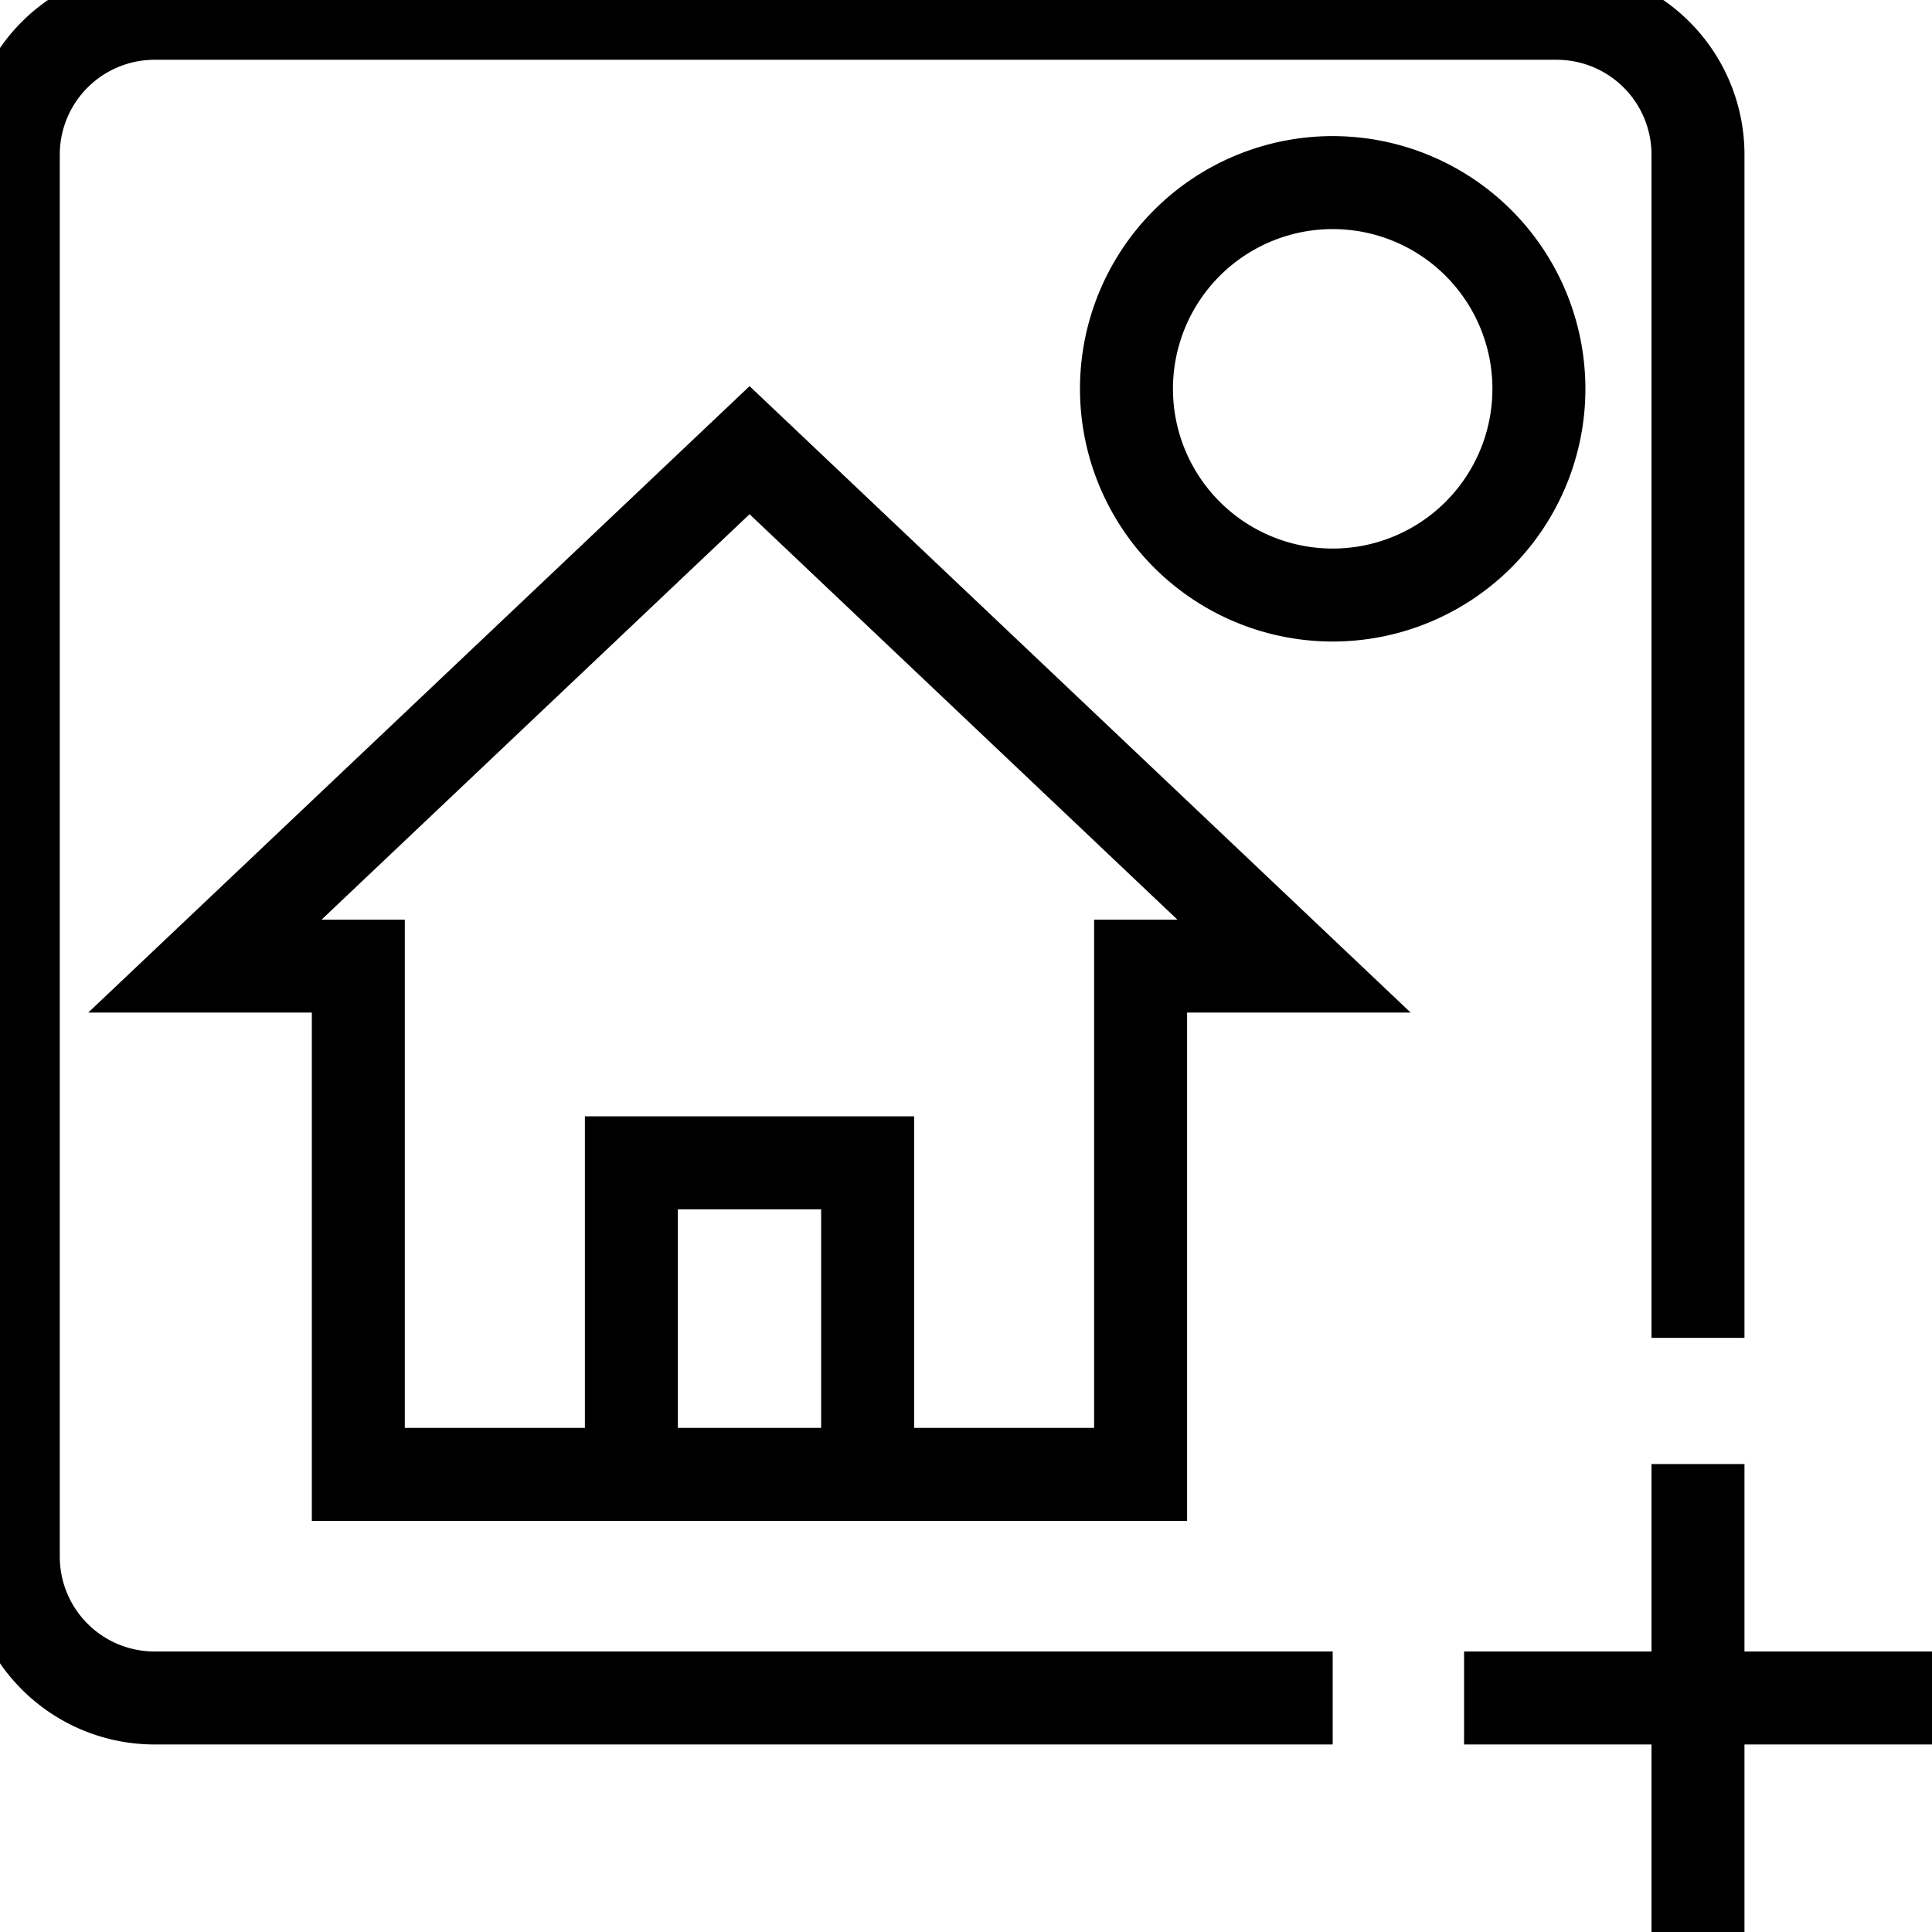
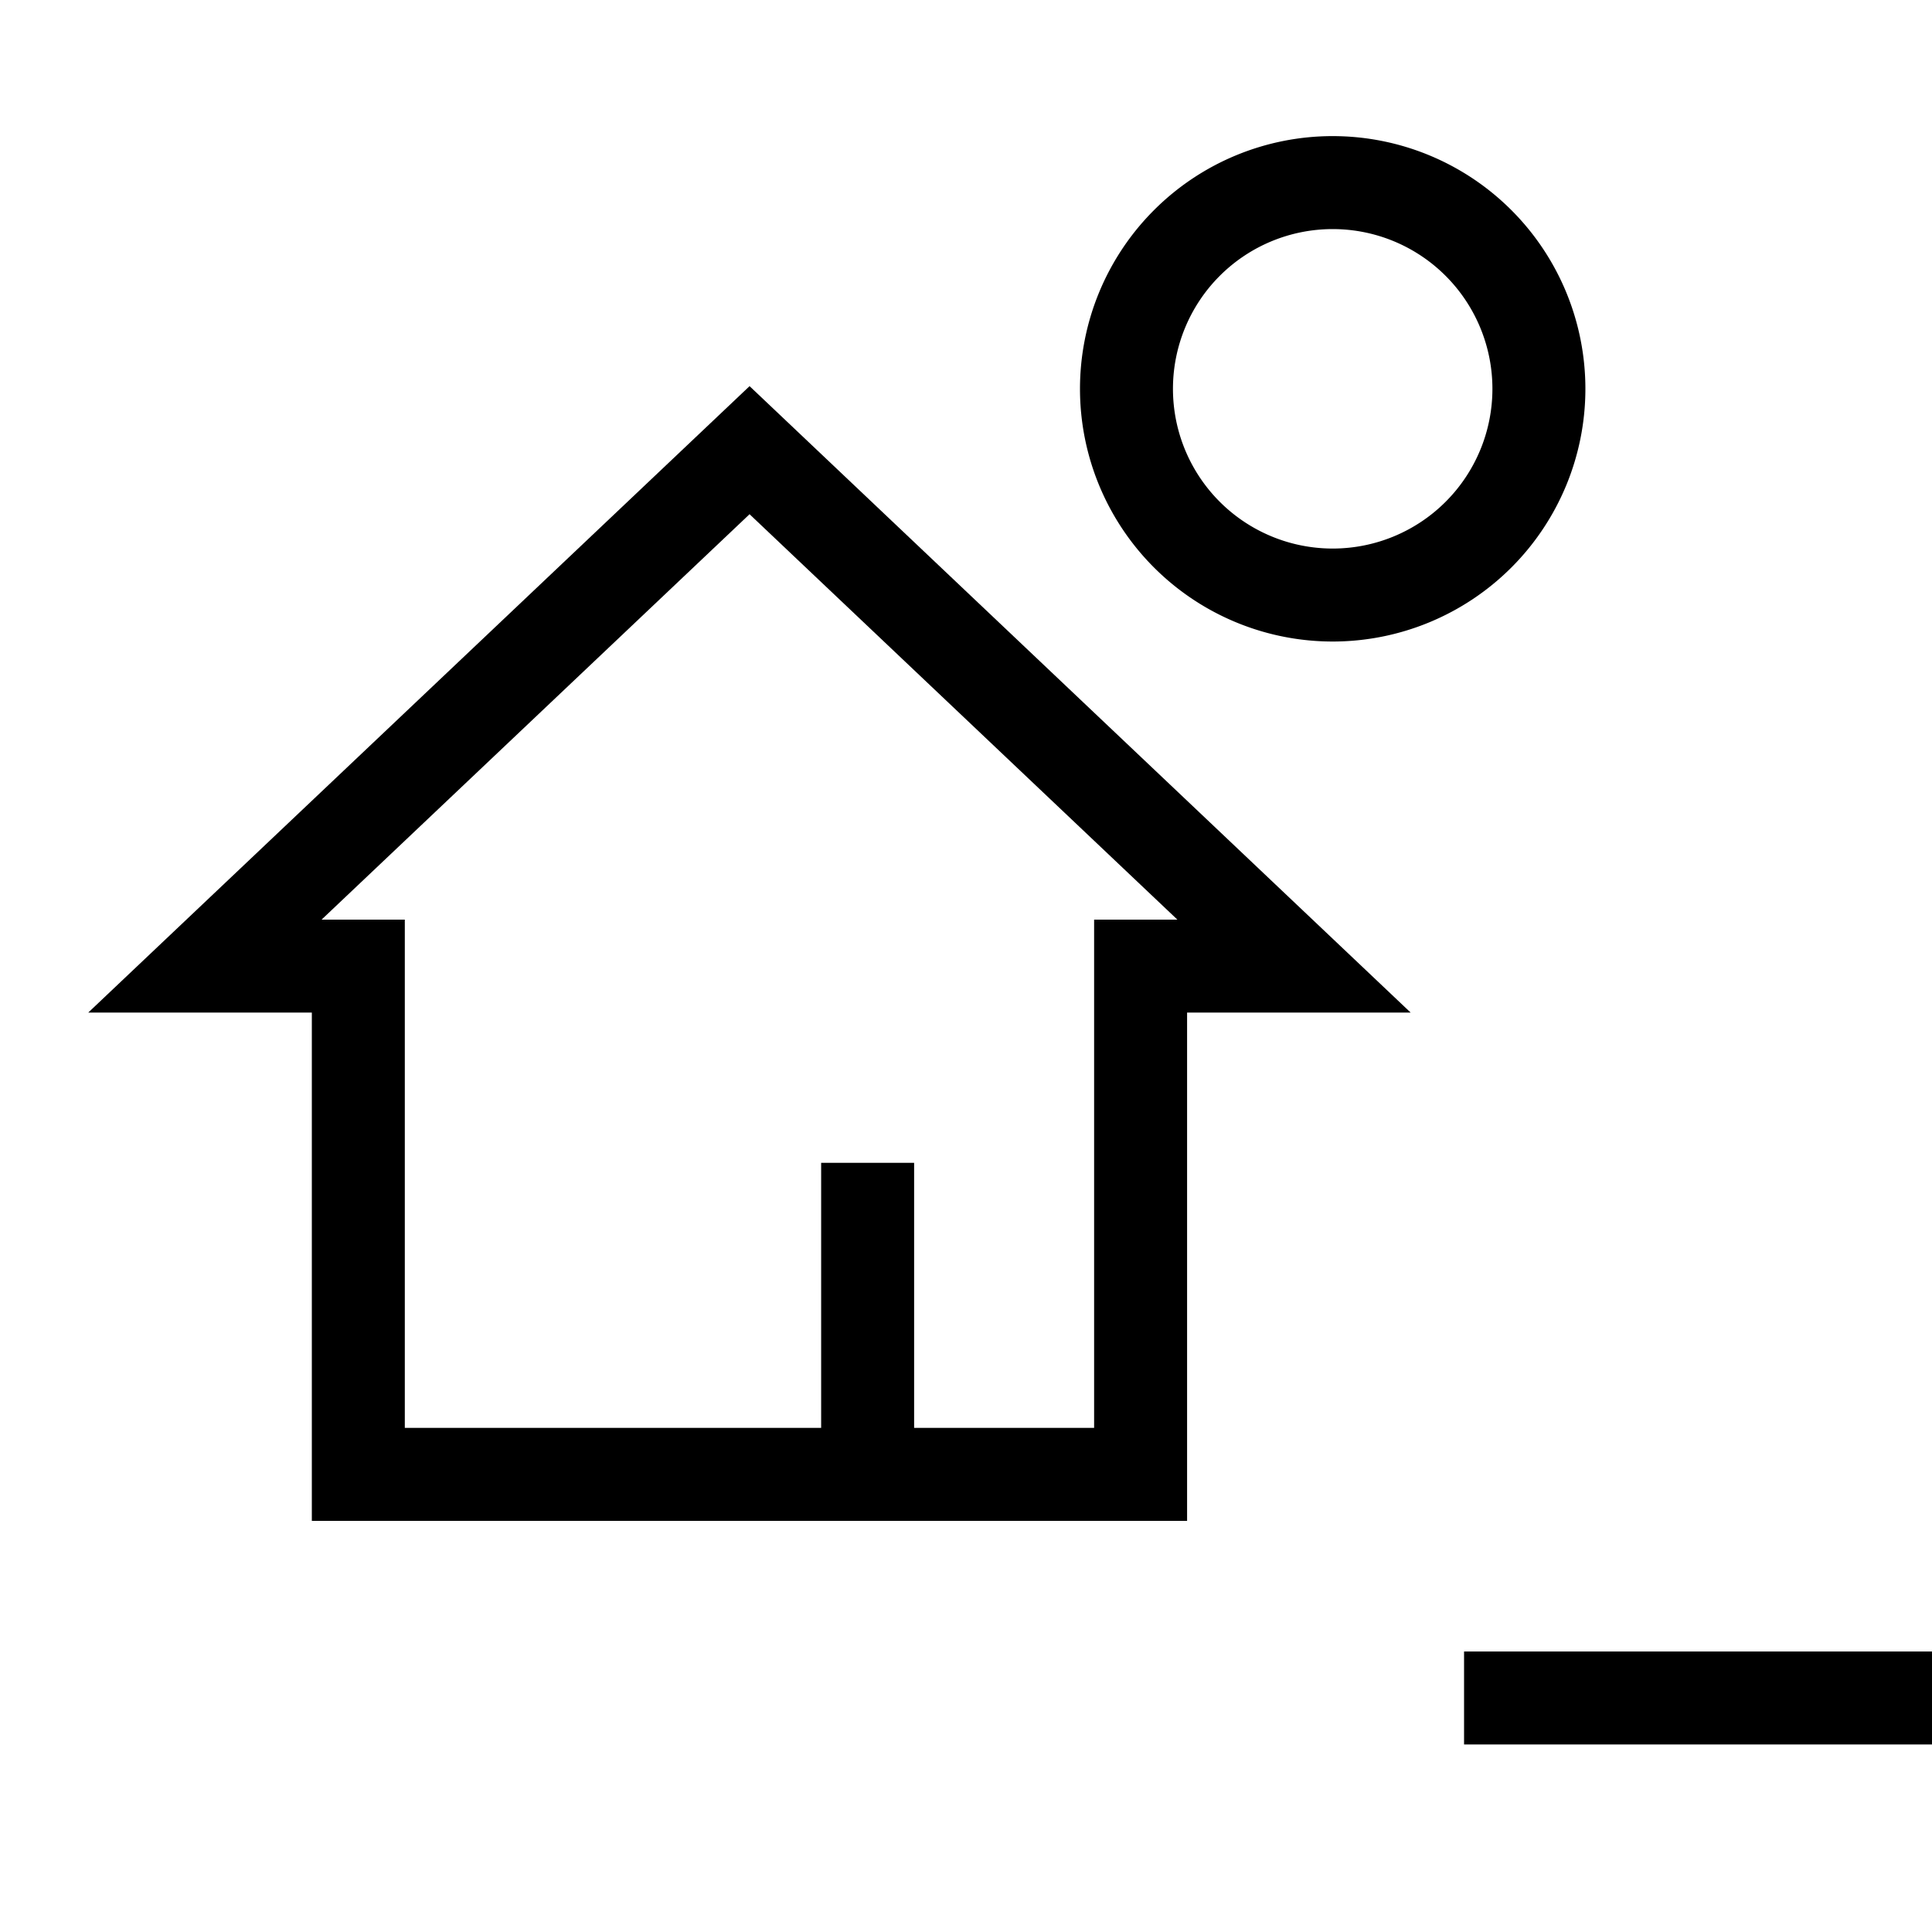
<svg xmlns="http://www.w3.org/2000/svg" data-name="Grupo 11451" width="20.78" height="20.78" viewBox="0 0 20.78 20.78">
  <defs>
    <clipPath id="70a00qfcwa">
      <path data-name="Rectángulo 11694" style="fill:none" d="M0 0h20.78v20.78H0z" />
    </clipPath>
  </defs>
  <path data-name="Trazado 17854" d="M19.422 22.483h-1.65v5.467H9.358v-5.467h-1.65l5.858-5.549z" transform="translate(-5.504 -12.092)" style="stroke:#000;stroke-miterlimit:10;fill:none" />
-   <path data-name="Trazado 17855" d="M26.288 47.087v-3.351h-2.541v3.351" transform="translate(-16.956 -31.229)" style="stroke:#000;stroke-miterlimit:10;fill:none" />
+   <path data-name="Trazado 17855" d="M26.288 47.087v-3.351v3.351" transform="translate(-16.956 -31.229)" style="stroke:#000;stroke-miterlimit:10;fill:none" />
  <g data-name="Grupo 11450">
    <g data-name="Grupo 11449" style="clip-path:url(#70a00qfcwa)">
-       <path data-name="Trazado 17856" d="M14.691 18.62H2.02A1.52 1.52 0 0 1 .5 17.1V2.02A1.52 1.52 0 0 1 2.02.5H17.1a1.52 1.52 0 0 1 1.52 1.52v12.727" transform="translate(-.357 -.357)" style="stroke:#000;stroke-miterlimit:10;fill:none" />
      <path data-name="Trazado 17857" d="M42.368 9.081a2.218 2.218 0 1 1 2.218 2.219 2.218 2.218 0 0 1-2.218-2.219z" transform="translate(-30.252 -4.9)" style="stroke:#000;stroke-miterlimit:10;fill:none" />
      <path data-name="Línea 1479" transform="translate(15.747 18.263)" style="stroke:#000;stroke-miterlimit:10;fill:none" d="M0 0h5.033" />
-       <path data-name="Línea 1480" transform="translate(18.263 15.747)" style="stroke:#000;stroke-miterlimit:10;fill:none" d="M0 0v5.033" />
    </g>
  </g>
</svg>